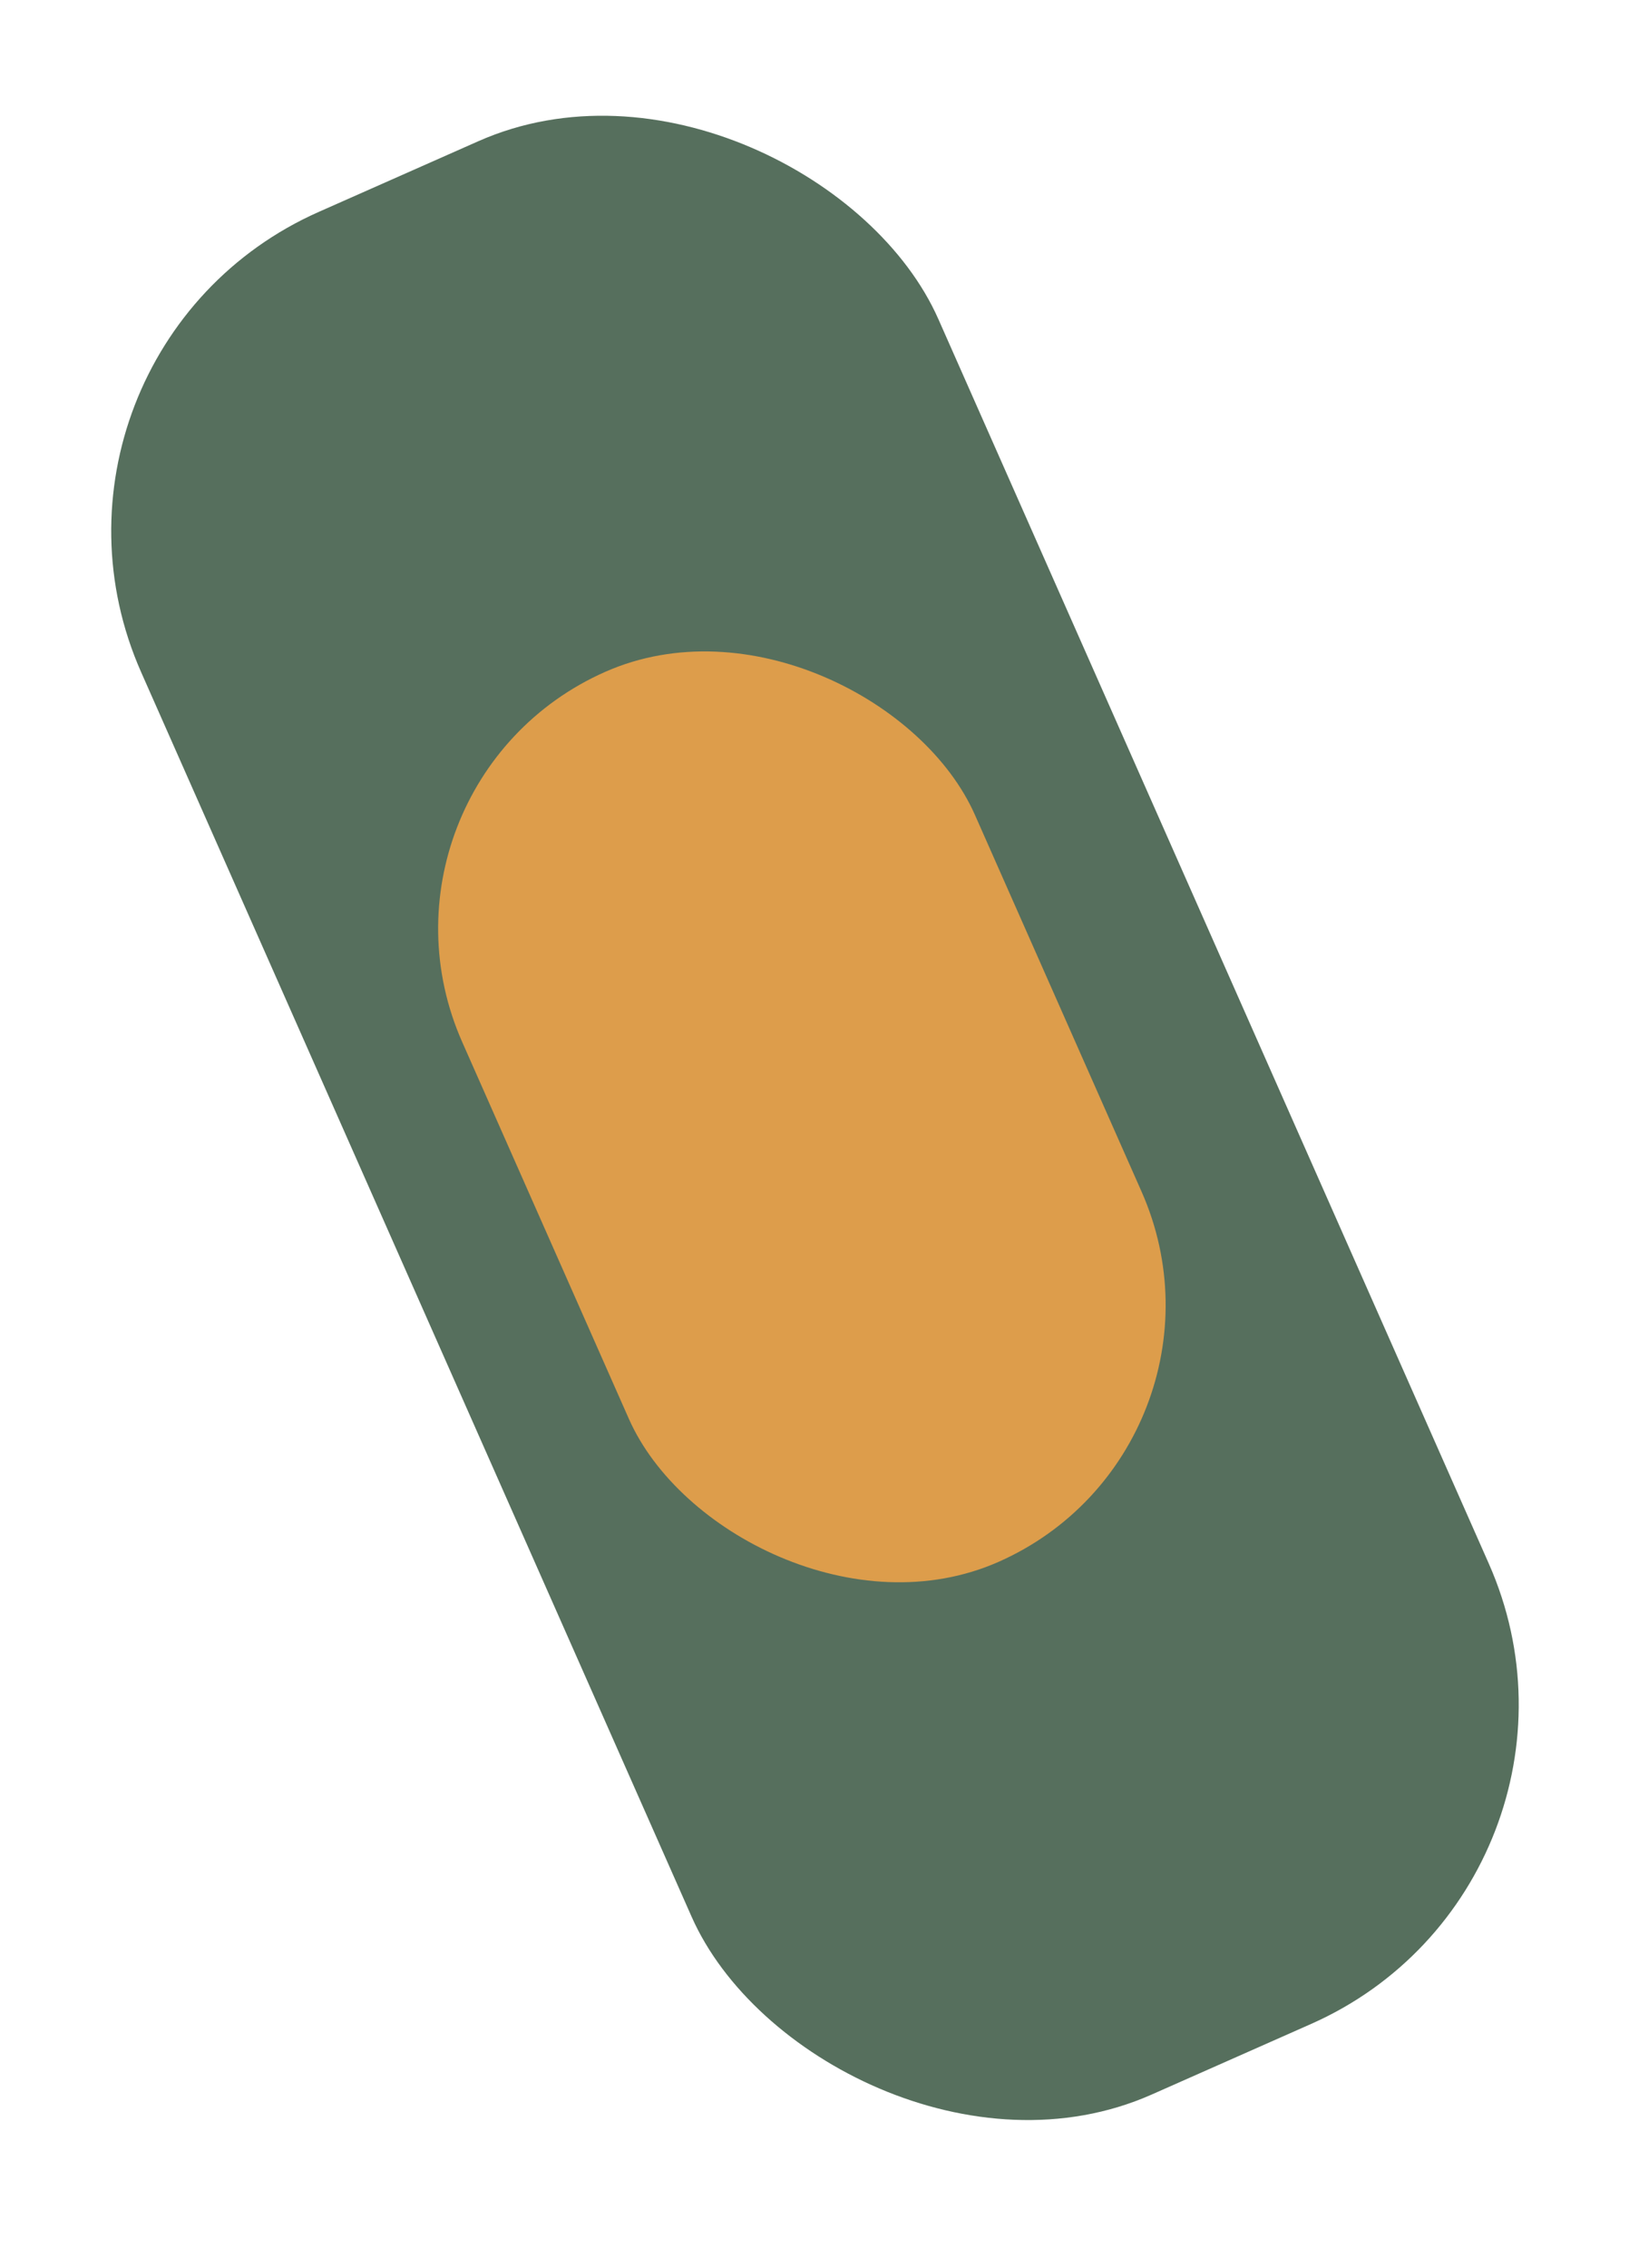
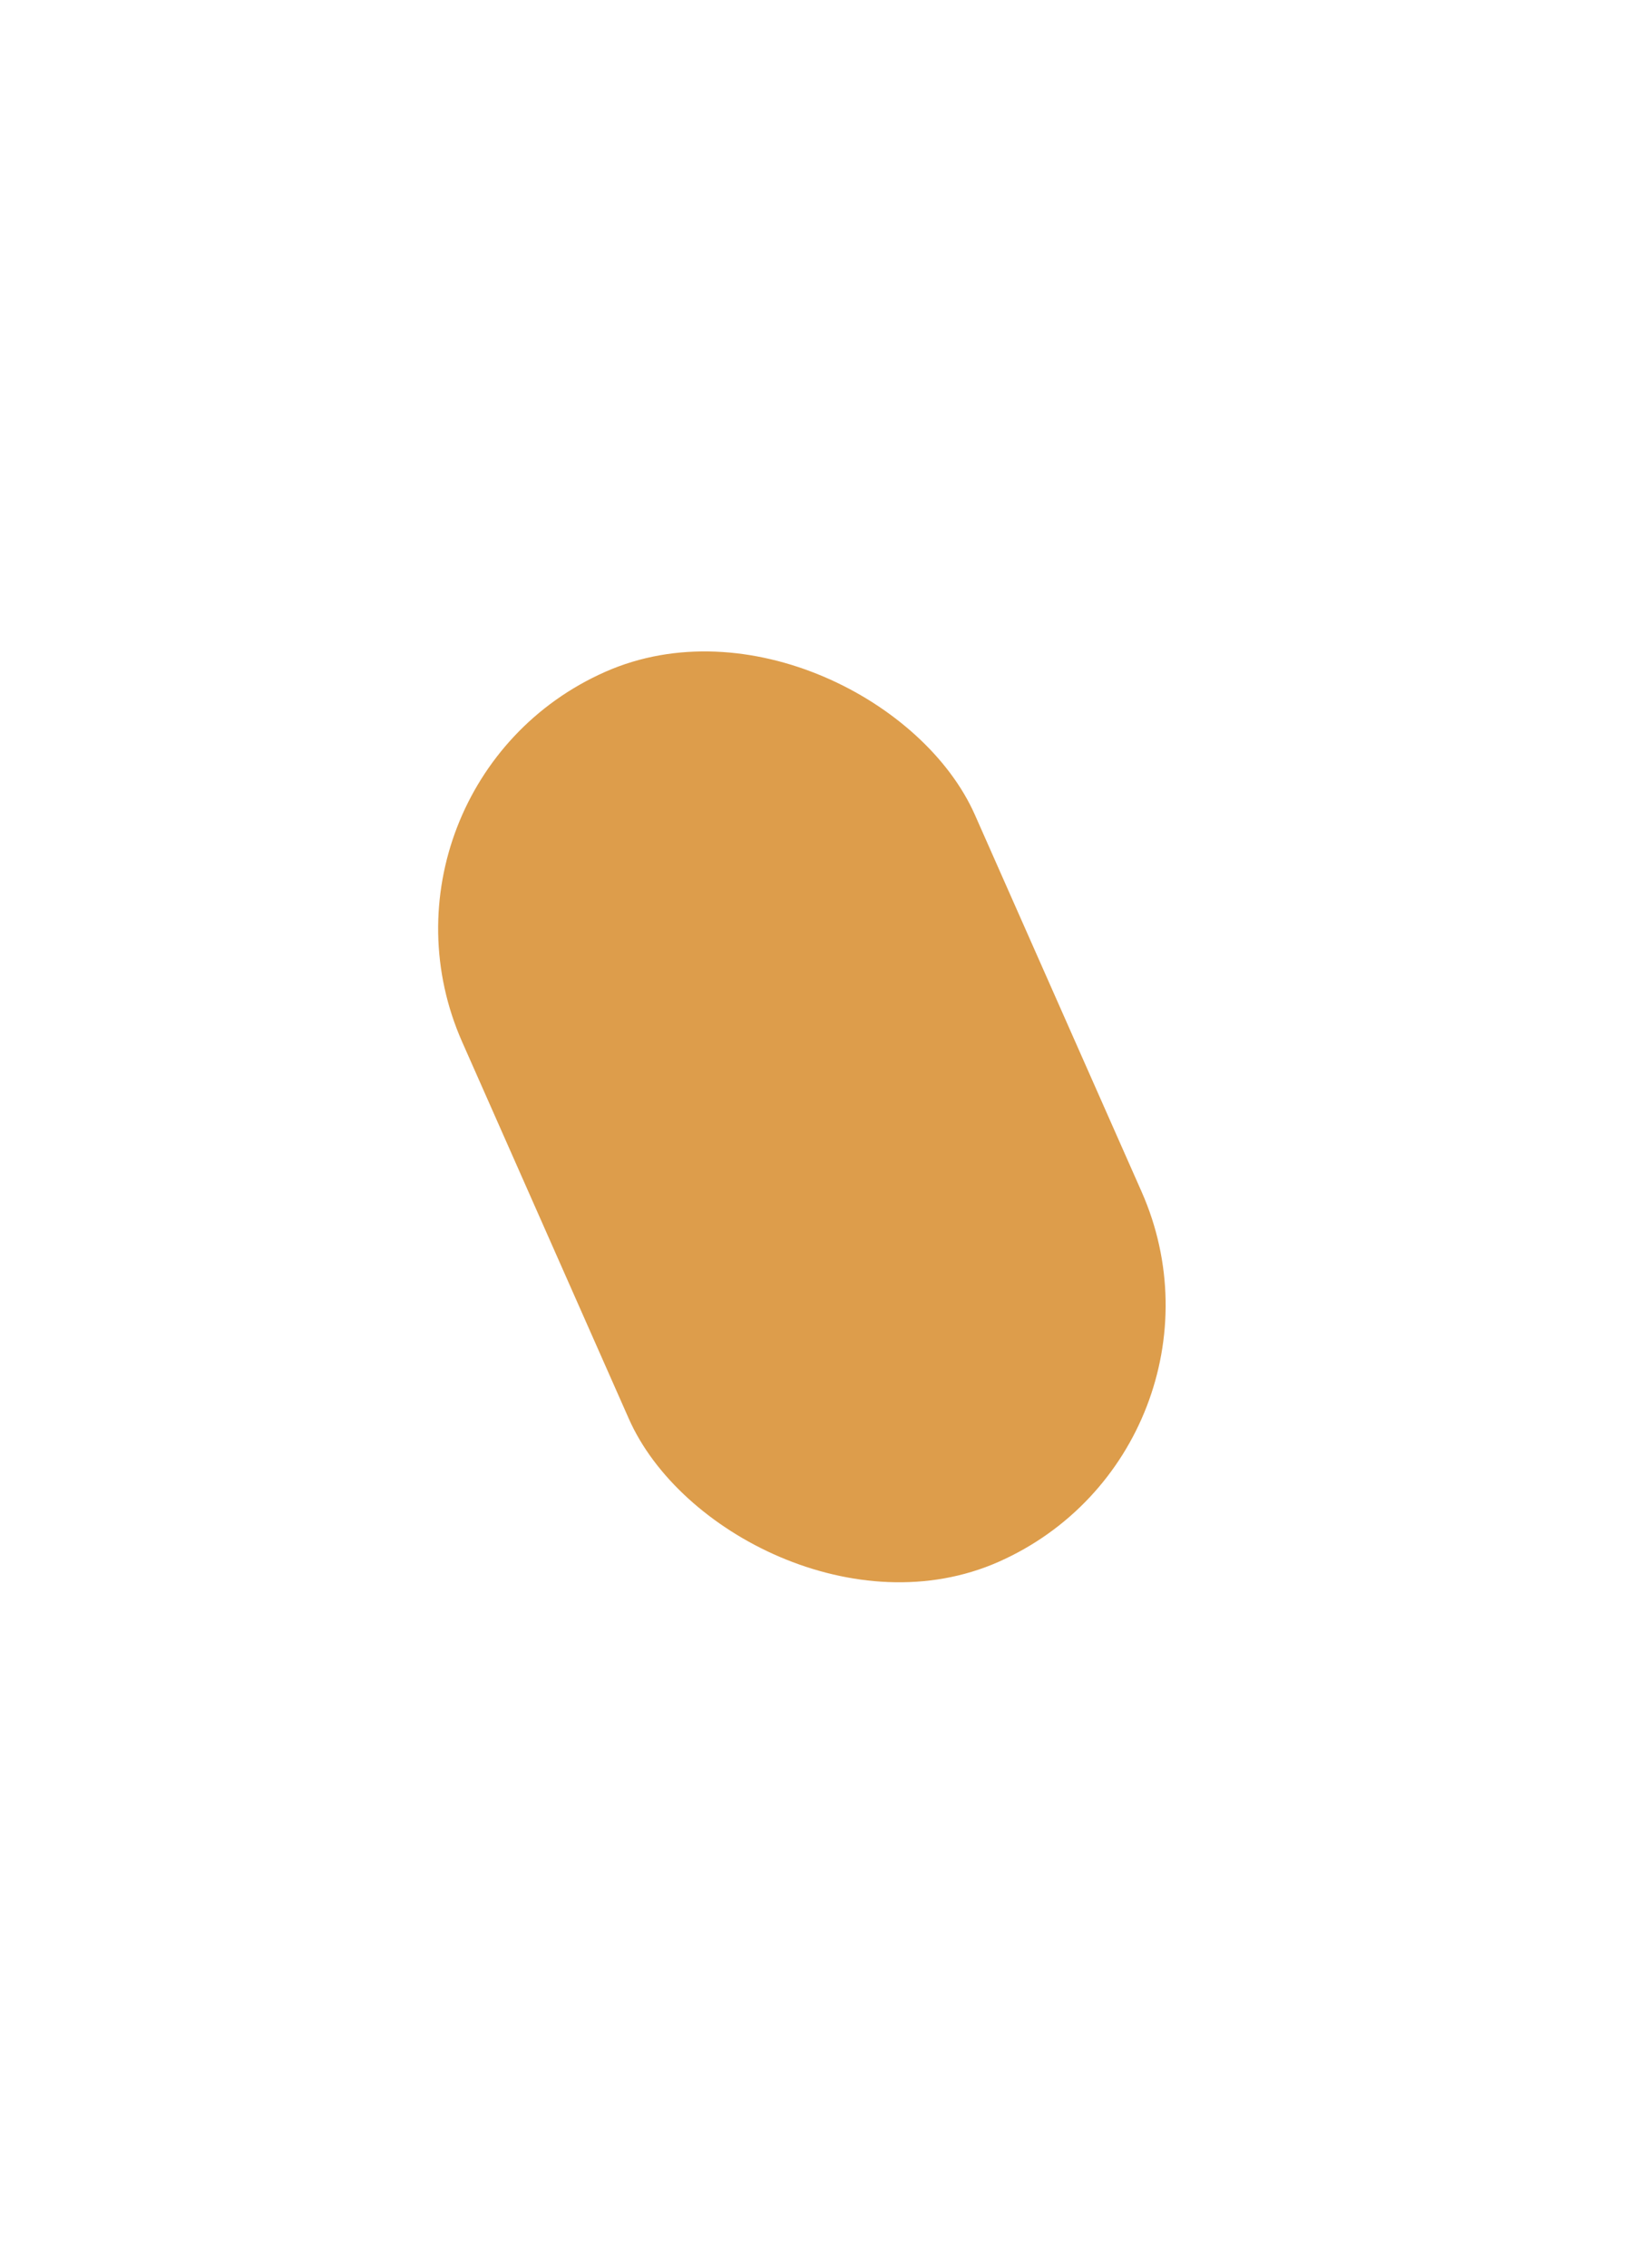
<svg xmlns="http://www.w3.org/2000/svg" width="47" height="65" viewBox="0 0 47 65" fill="none">
-   <rect y="10.118" width="25" height="59" rx="10" transform="rotate(-23.875 0 10.118)" fill="#566F5D" />
  <rect x="10" y="22.508" width="16.079" height="27.887" rx="8.04" transform="rotate(-23.875 10 22.508)" fill="#DD9D4B" />
</svg>